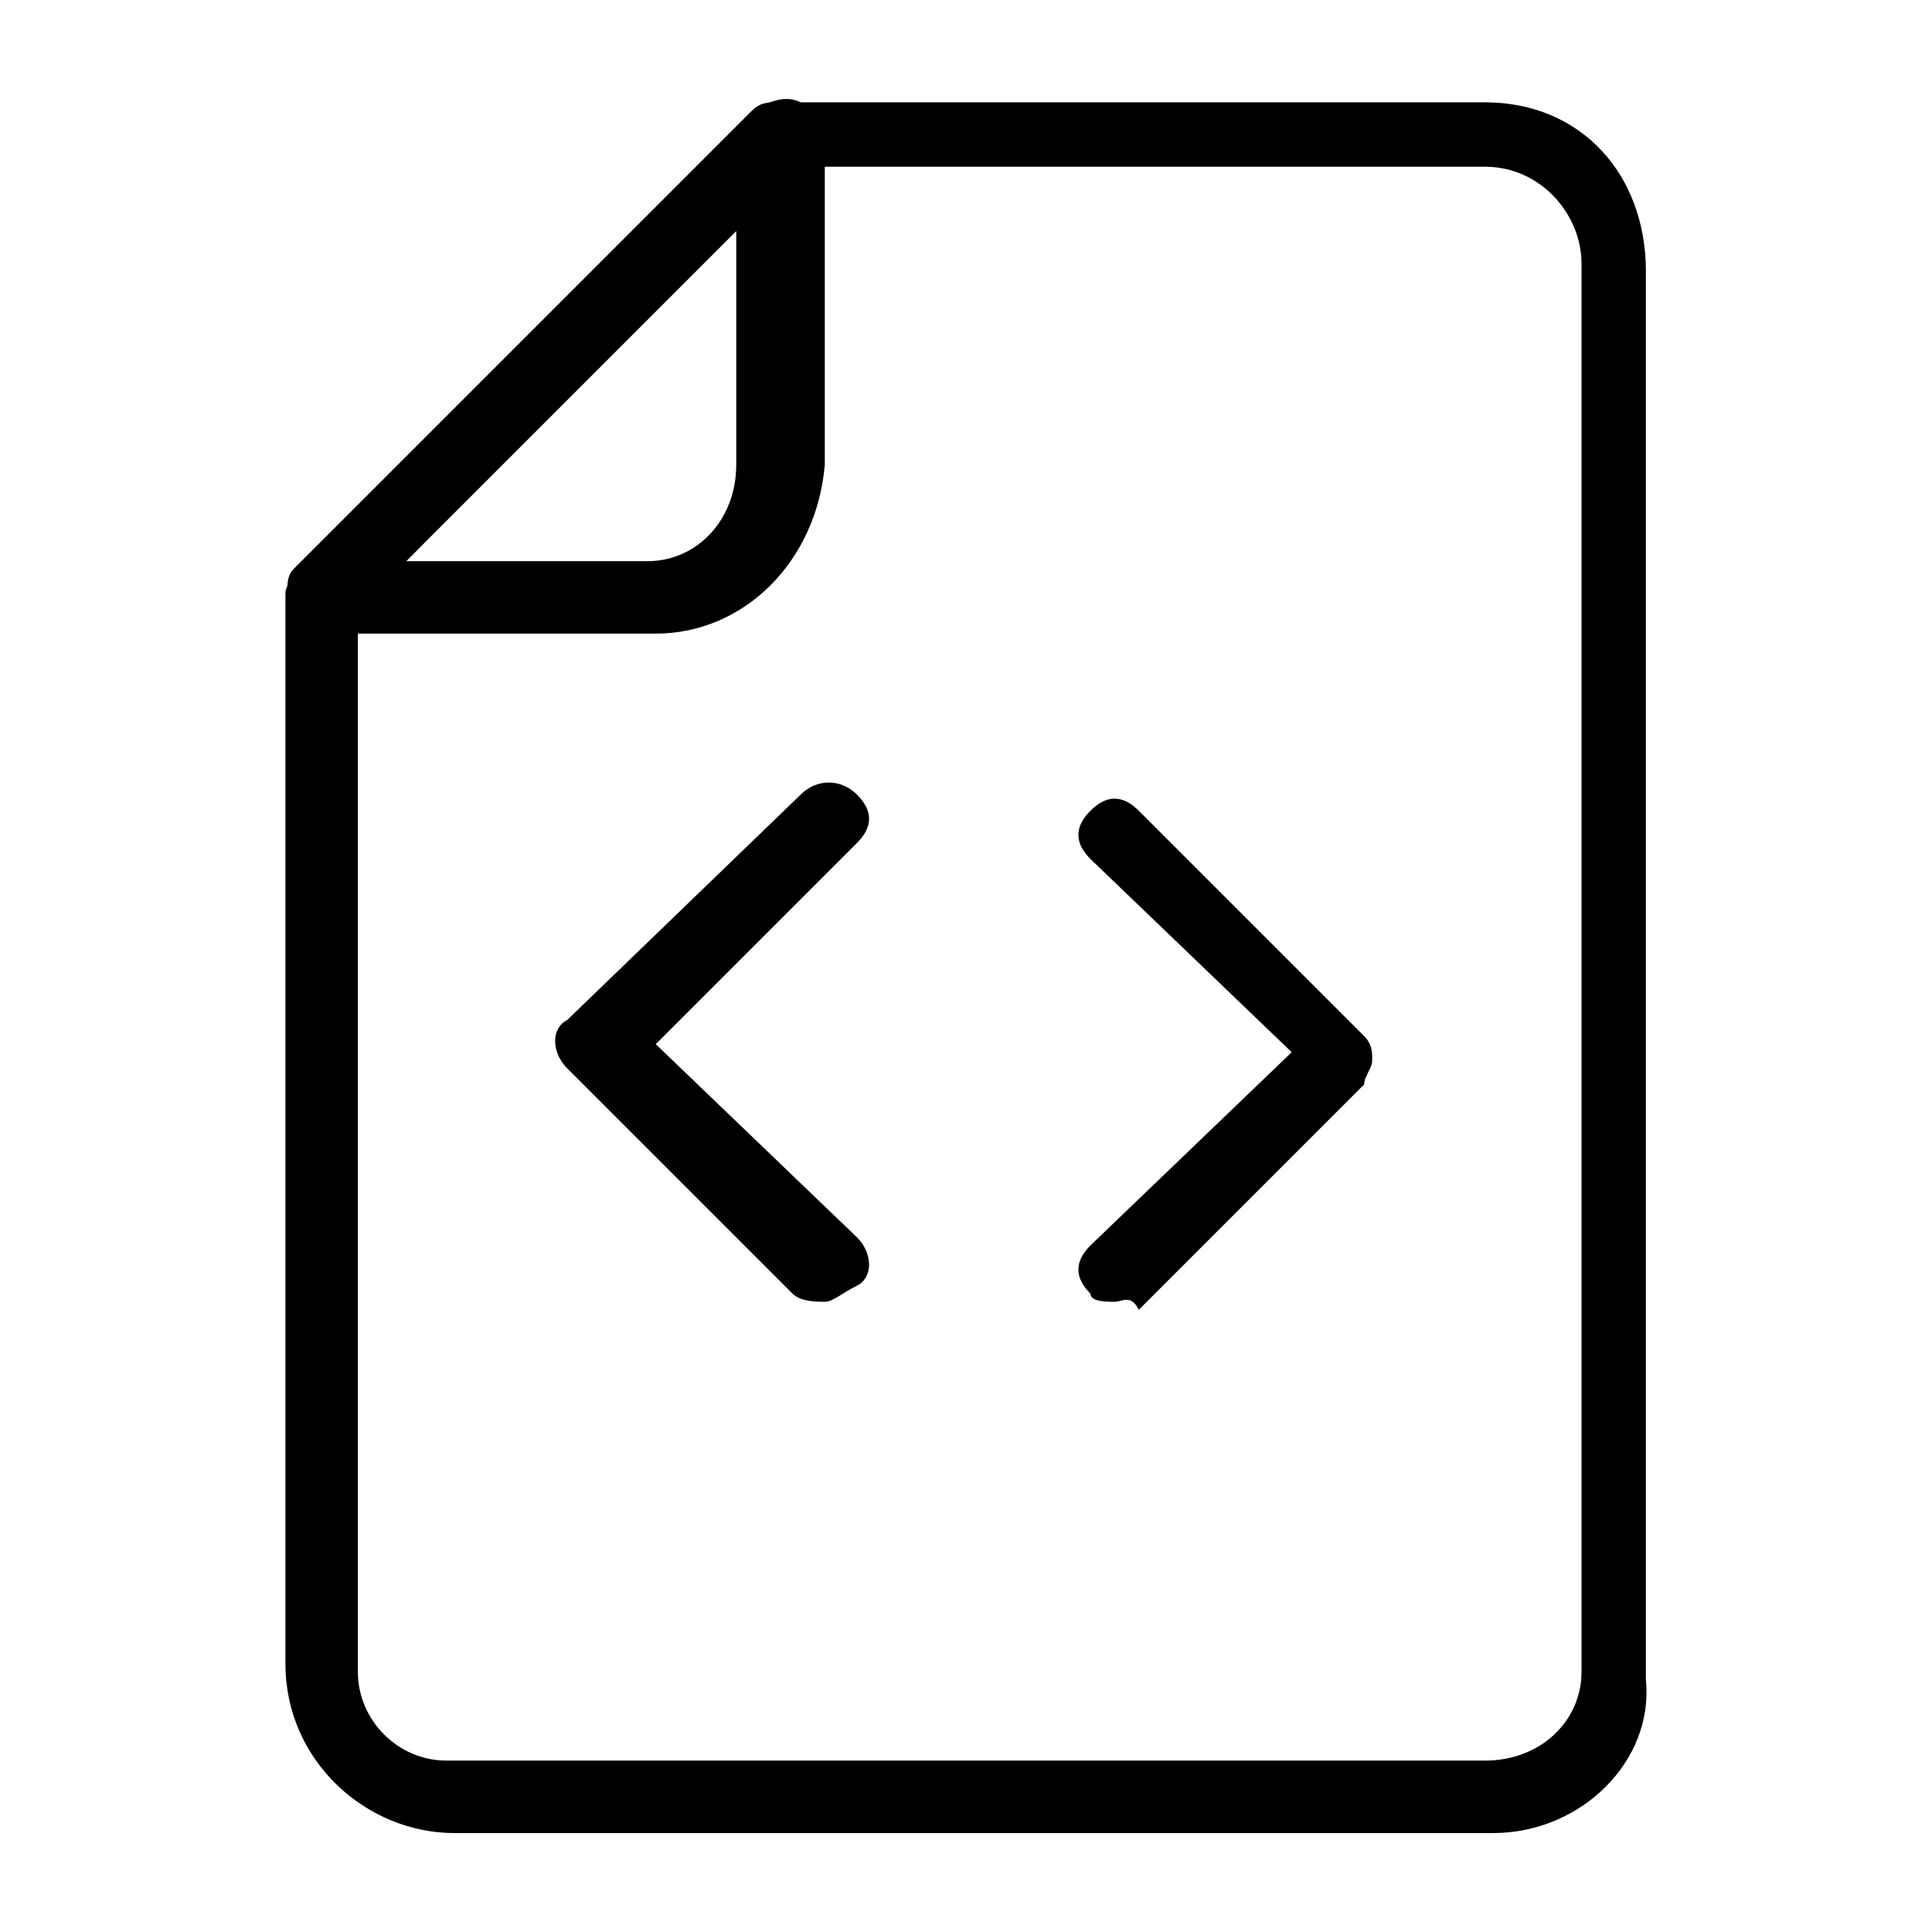
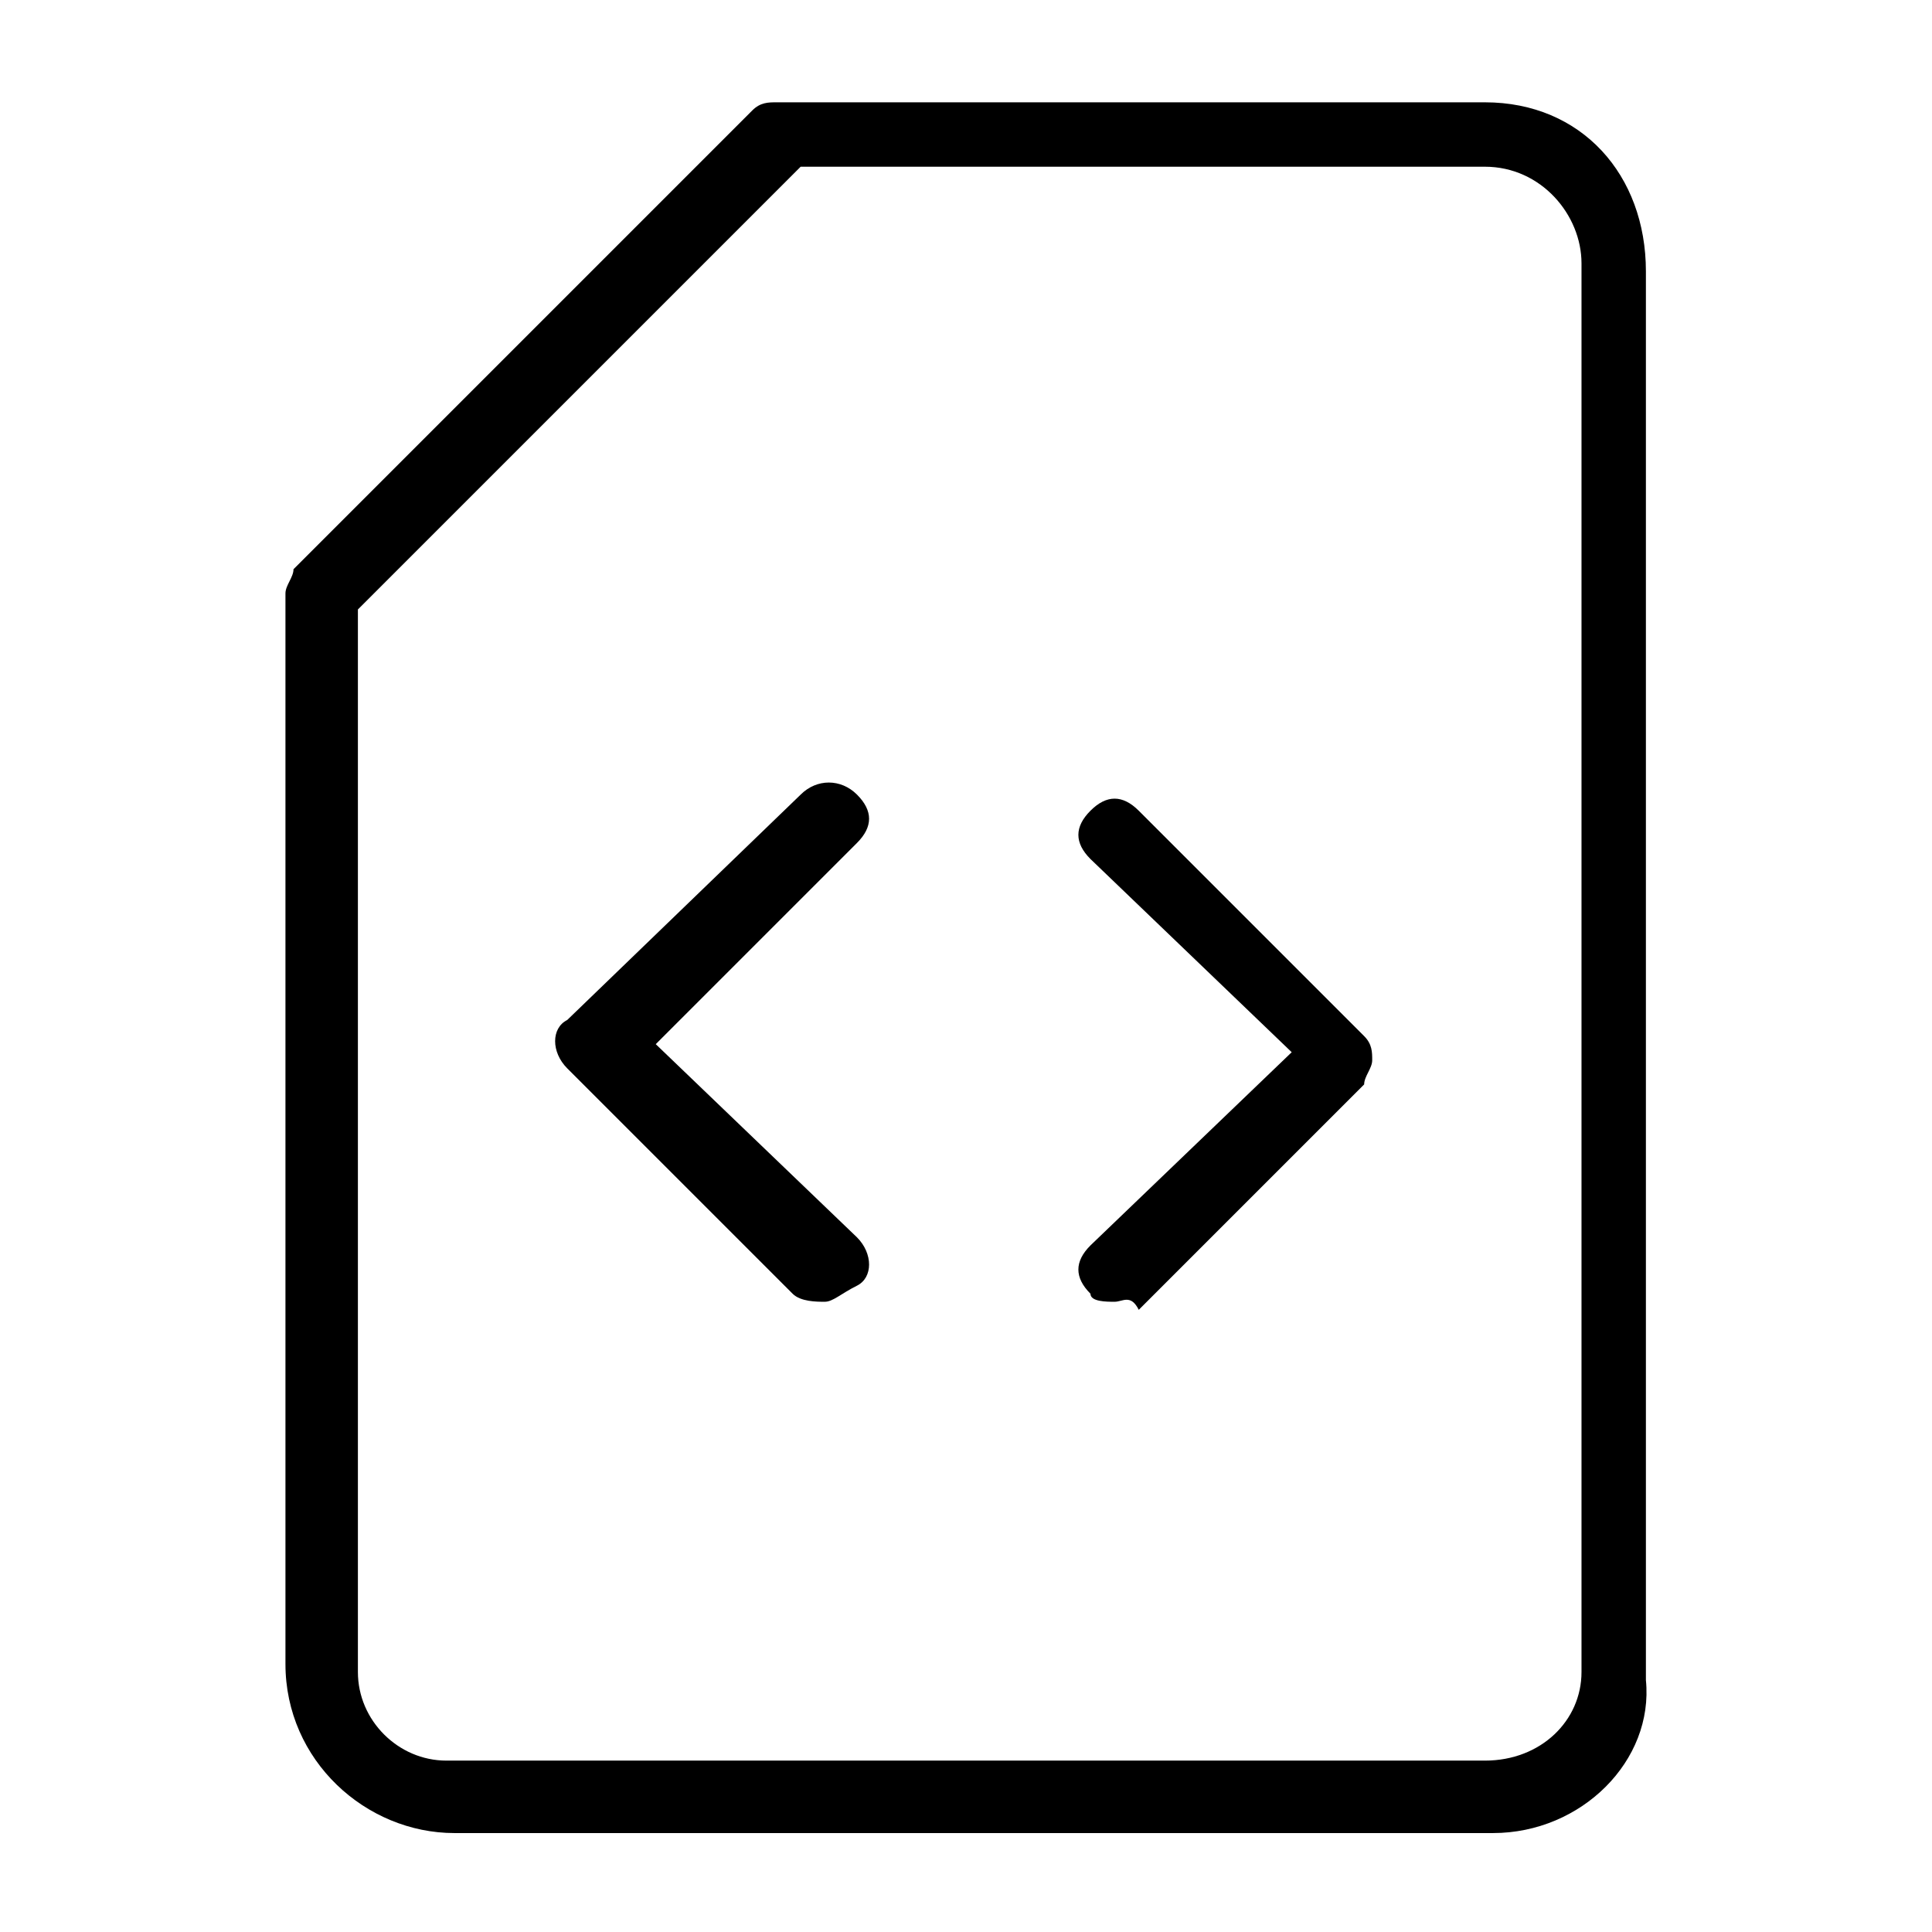
<svg xmlns="http://www.w3.org/2000/svg" id="Layer_1" viewBox="0 0 24 24">
-   <path d="M18.546,22.771H5.646c-1.1,0-2.1-.9-2.1-2.1V7.371c0-.1.1-.2.1-.3L9.346,1.371c.1-.1.2-.1.3-.1h8.8c1.2,0,2,.9,2,2.1v17.5c.1,1-.8,1.9-1.9,1.9ZM4.446,7.571v13.2c0,.6.5,1.1,1.1,1.1h12.9c.7,0,1.2-.5,1.2-1.1V3.271c0-.6-.5-1.2-1.2-1.2h-8.5l-5.5,5.5Z" />
-   <path d="M8.146,7.871h-4.1c-.2,0-.3-.1-.4-.3s-.1-.4,0-.5L9.346,1.371c.2-.1.4-.2.6-.1.1.1.3.2.3.4v4.1c-.1,1.2-1,2.1-2.1,2.1ZM5.046,6.971h3c.6,0,1.1-.5,1.1-1.2v-3l-4.1,4.2Z" />
+   <path d="M18.546,22.771H5.646c-1.1,0-2.1-.9-2.1-2.1V7.371c0-.1.1-.2.1-.3L9.346,1.371c.1-.1.2-.1.3-.1h8.8c1.2,0,2,.9,2,2.1v17.5c.1,1-.8,1.9-1.9,1.9M4.446,7.571v13.2c0,.6.5,1.1,1.1,1.1h12.9c.7,0,1.2-.5,1.2-1.1V3.271c0-.6-.5-1.2-1.2-1.2h-8.5l-5.5,5.5Z" />
  <path d="M13.846,16.171c-.1,0-.3,0-.3-.1-.2-.2-.2-.4,0-.6l2.5-2.4-2.5-2.4c-.2-.2-.2-.4,0-.6.2-.2.4-.2.6,0l2.8,2.8c.1.1.1.2.1.3s-.1.2-.1.3l-2.8,2.8c-.1-.2-.2-.1-.3-.1Z" />
  <path d="M10.246,16.171c-.1,0-.3,0-.4-.1l-2.8-2.8c-.2-.2-.2-.5,0-.6l2.9-2.8c.2-.2.5-.2.7,0s.2.4,0,.6l-2.5,2.5,2.5,2.4c.2.2.2.5,0,.6-.2.1-.3.2-.4.2Z" />
</svg>